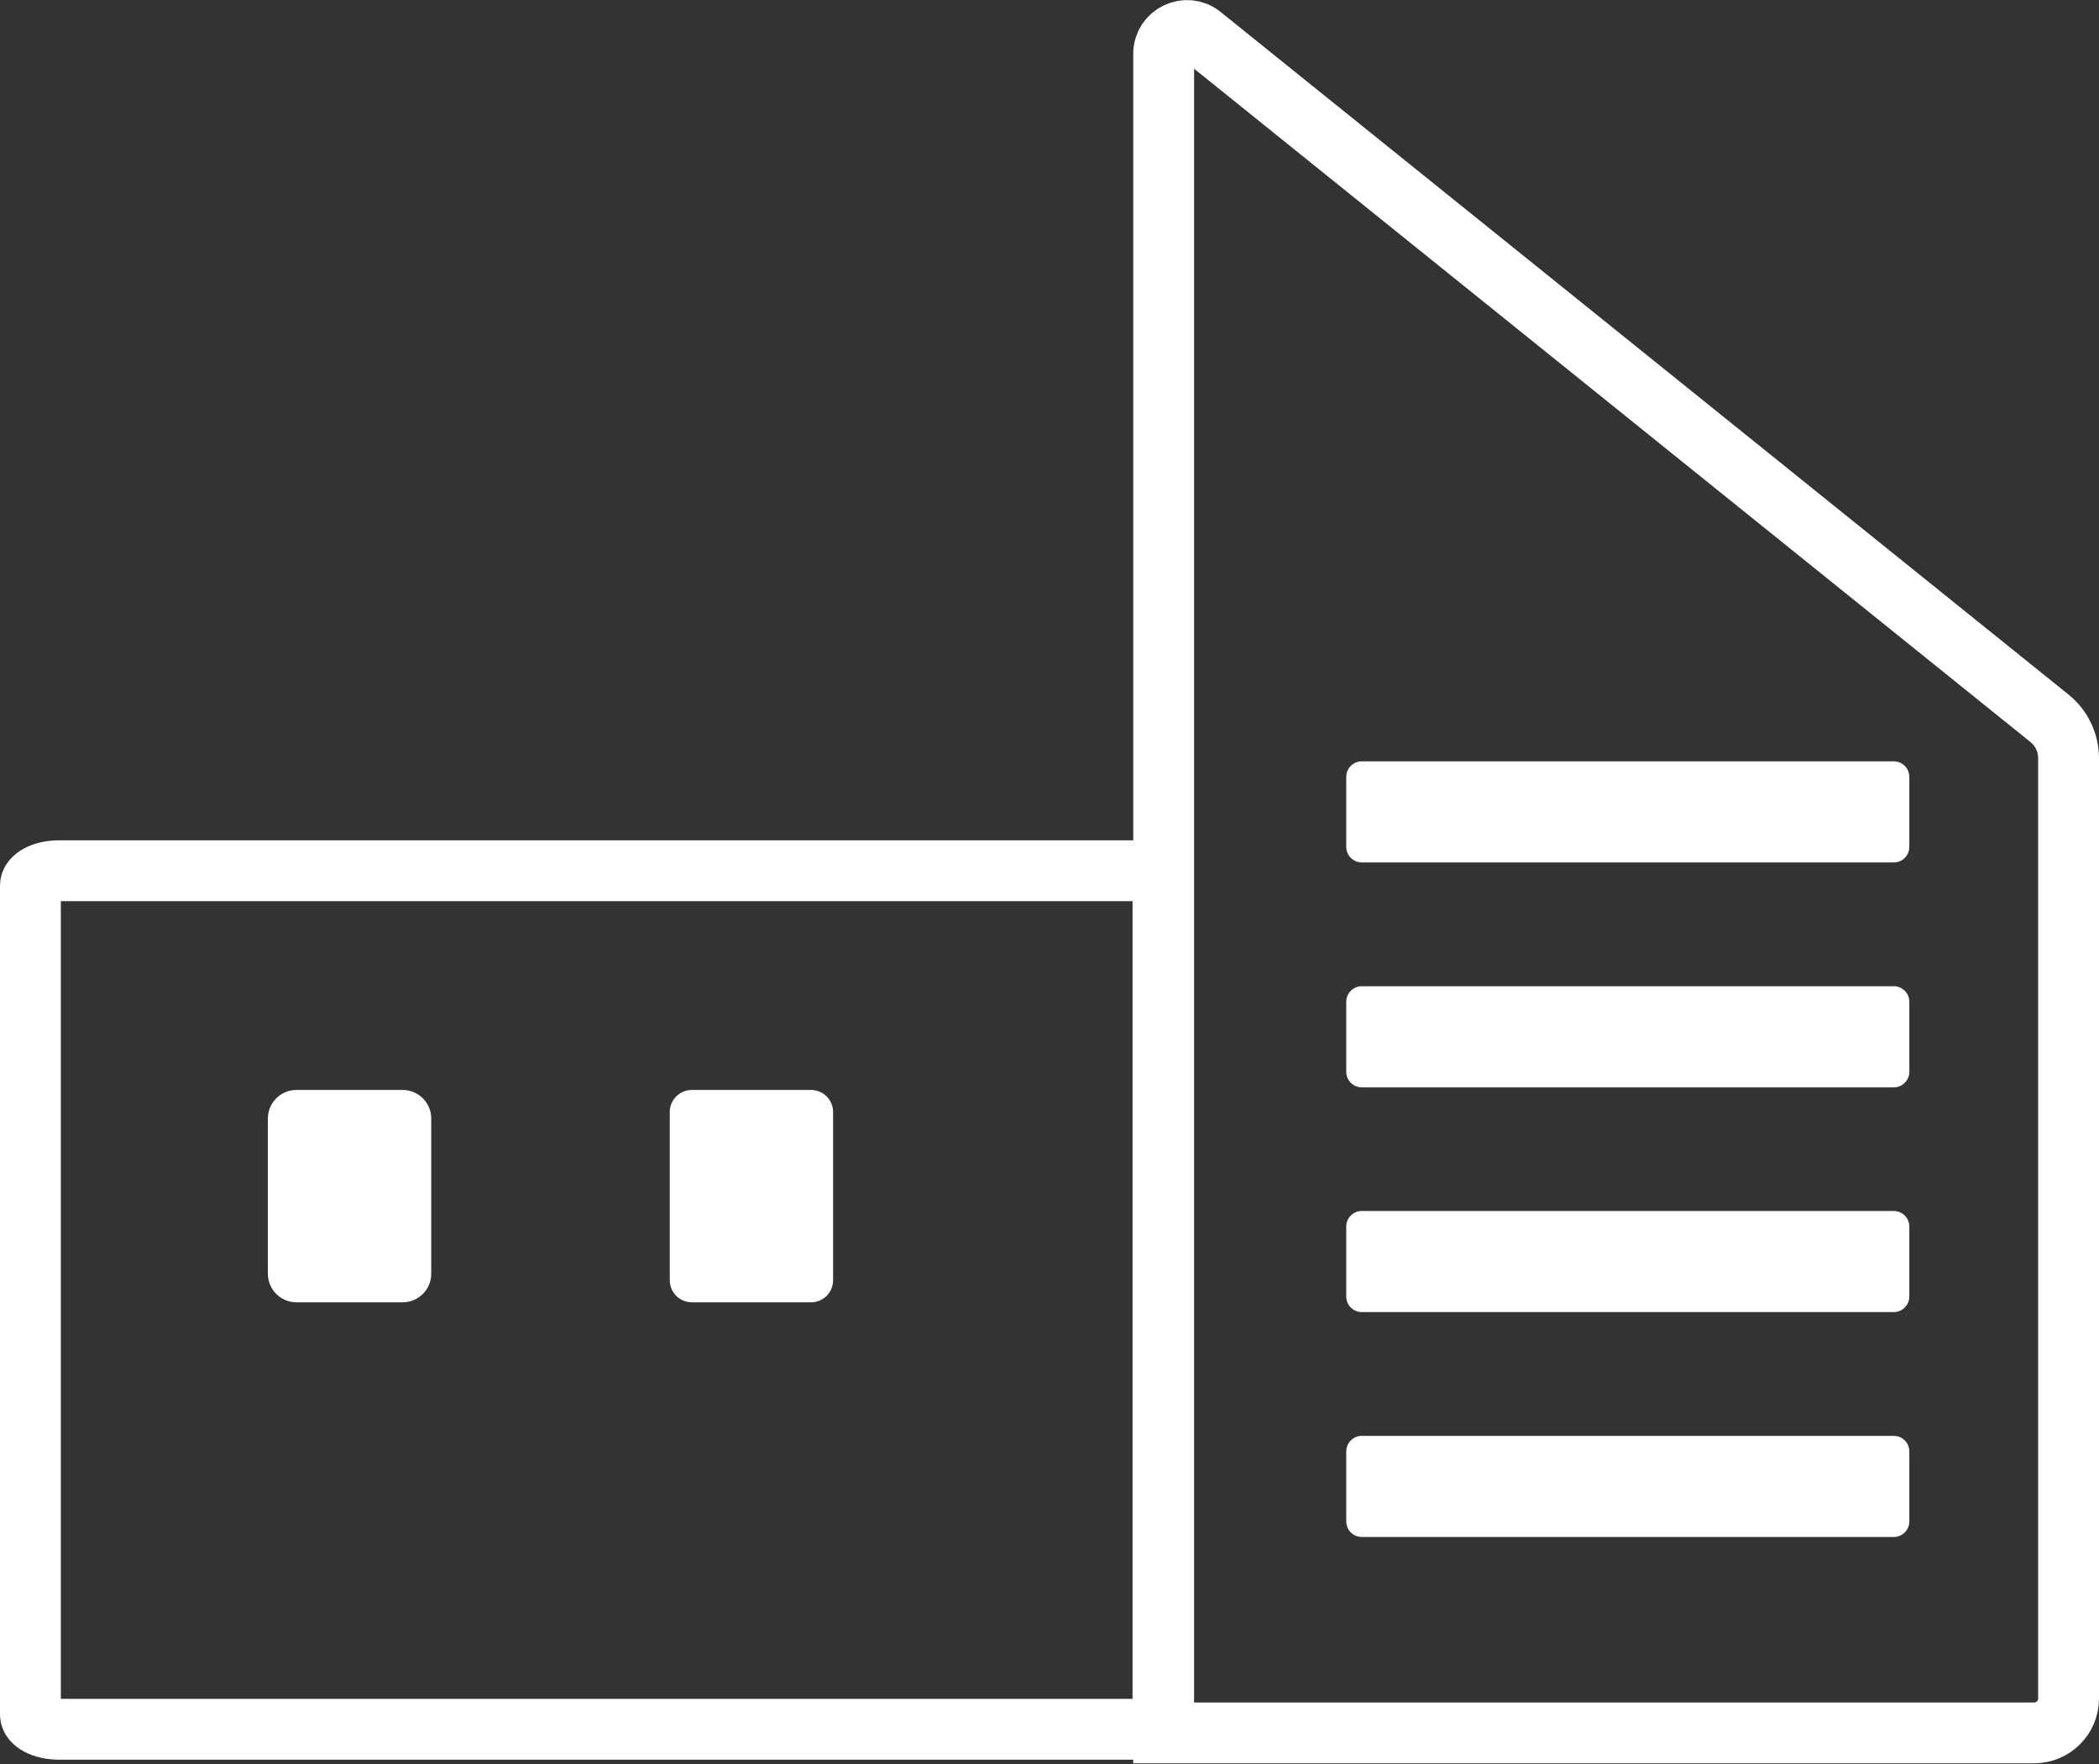
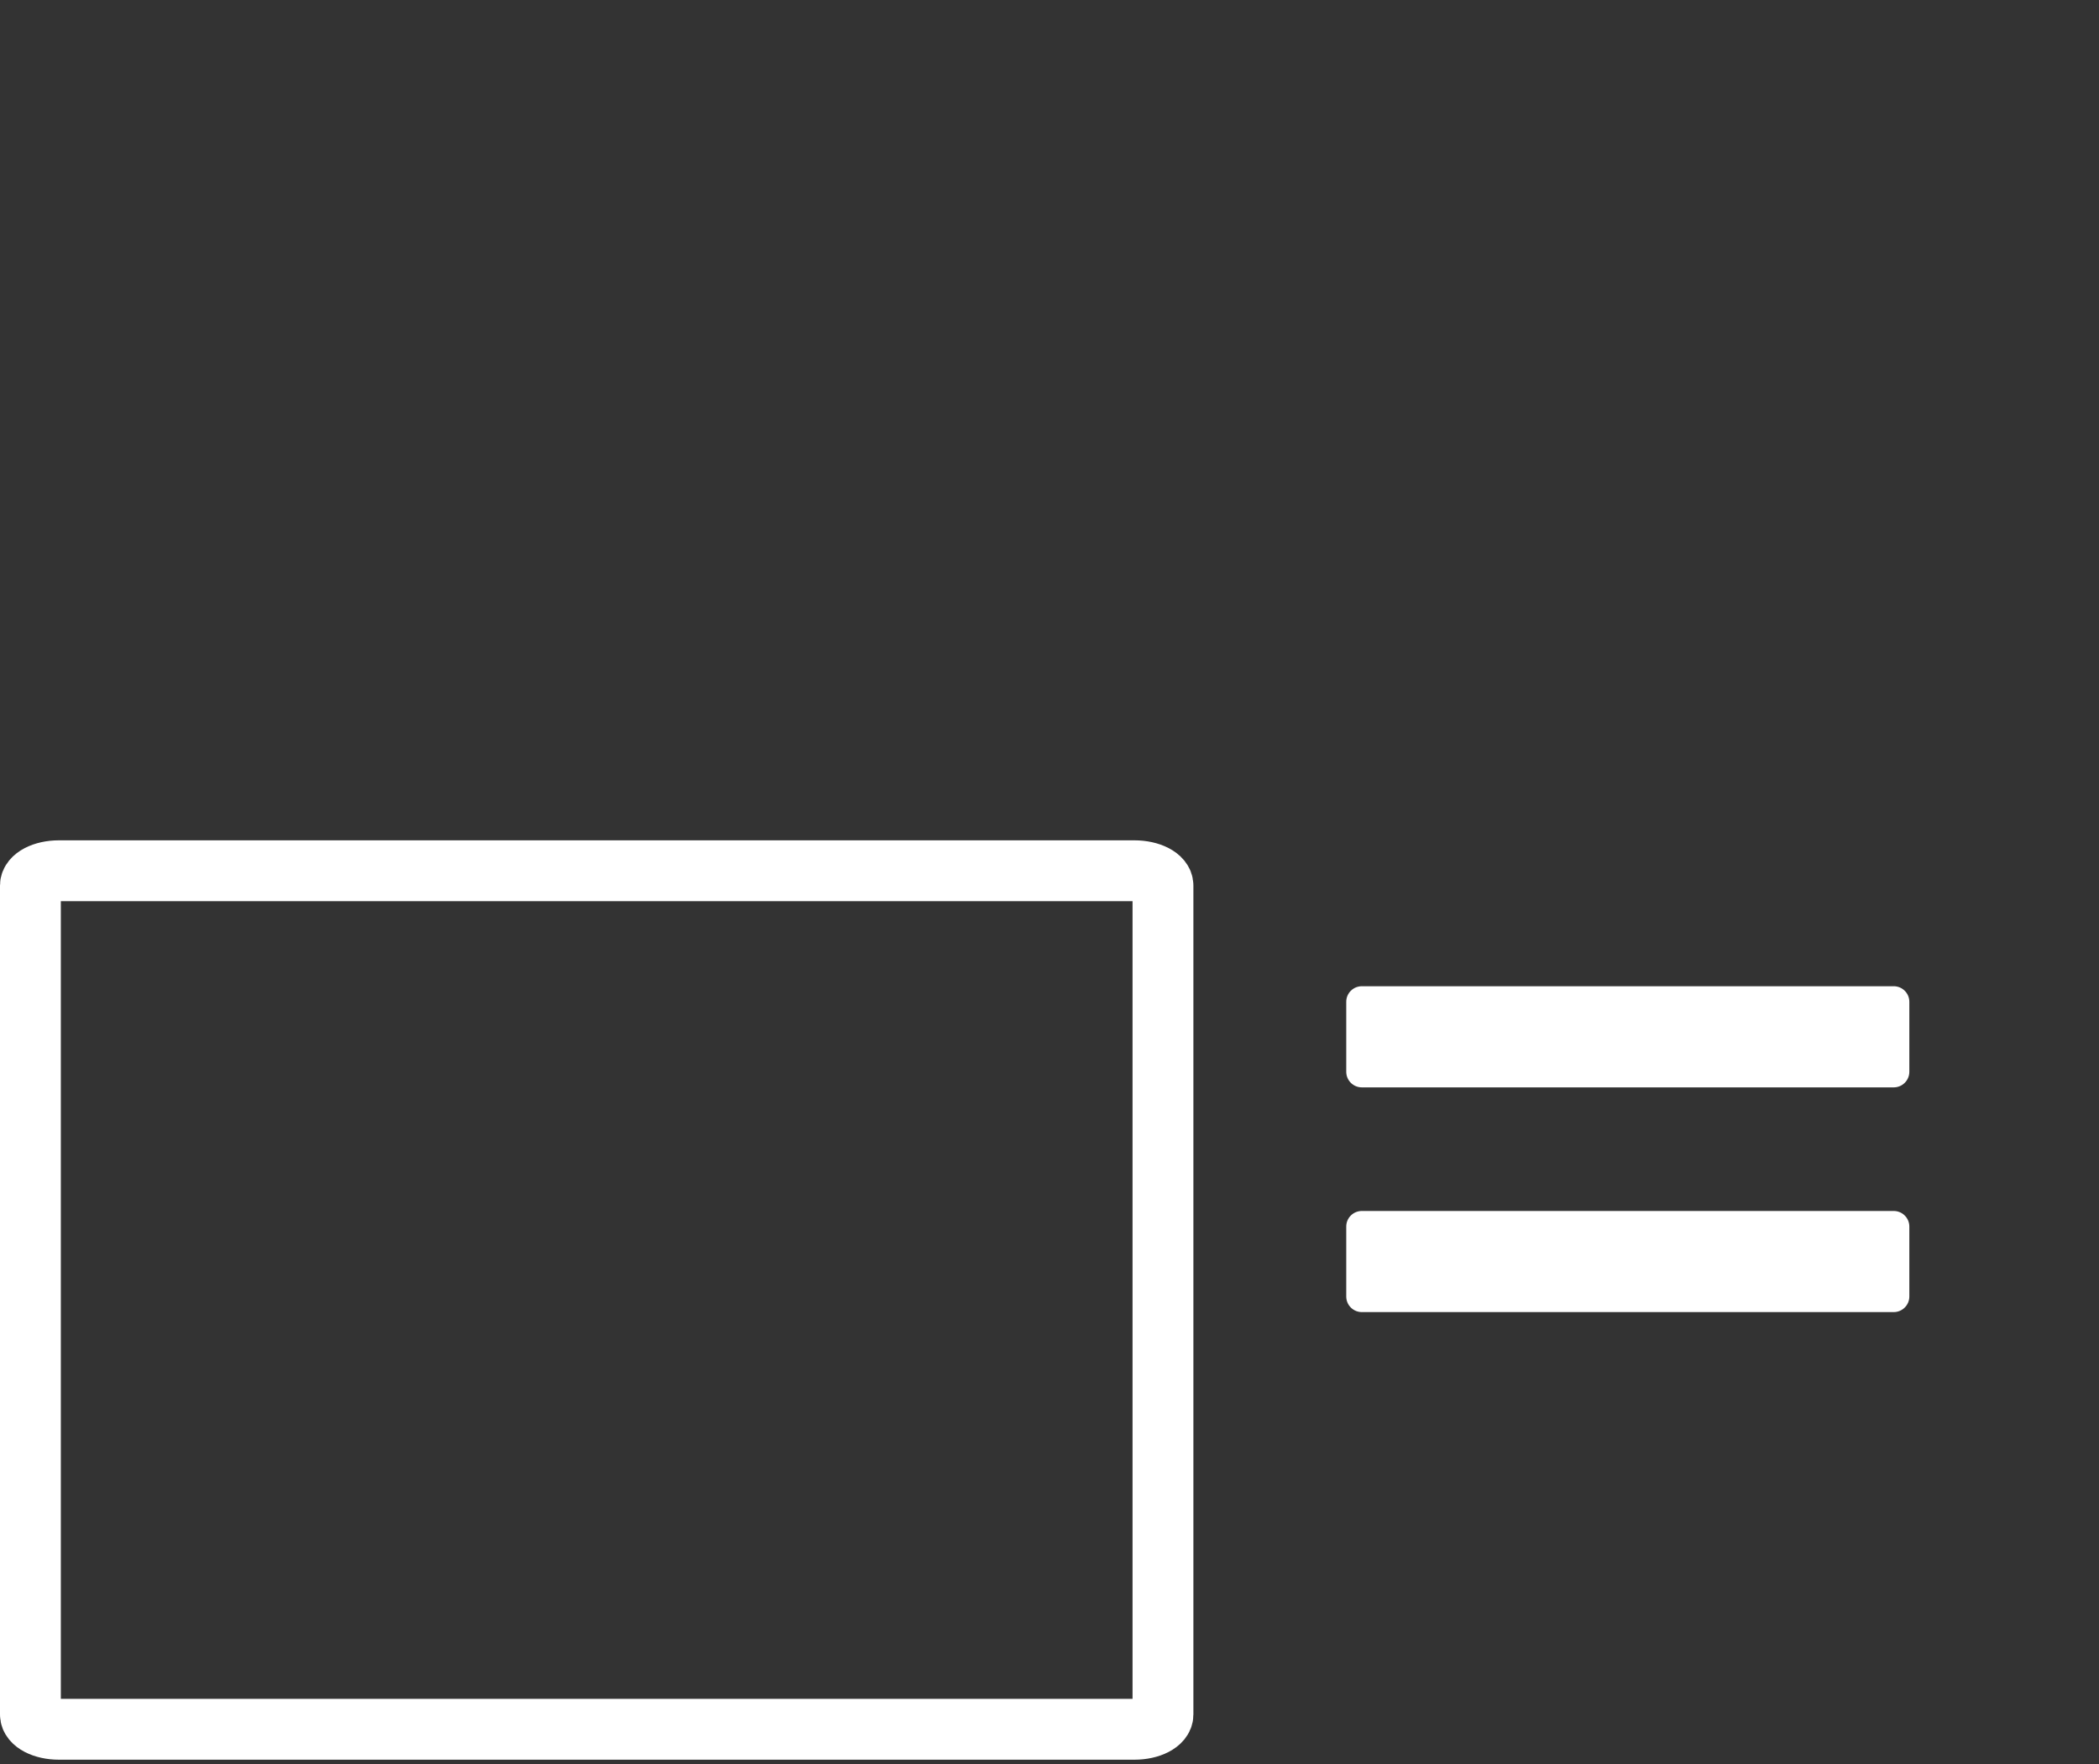
<svg xmlns="http://www.w3.org/2000/svg" width="69" height="58" viewBox="0 0 69 58" fill="none">
  <rect x="0" y="0" width="69" height="58" fill="#333333" stroke="none" />
-   <path d="M38.253 13.174V1.767C38.253 1.127 39 0.77 39.498 1.172L67.373 23.613C67.771 23.936 68 24.417 68 24.928V55.834C68 56.459 67.492 56.965 66.864 56.965H38.253V13.174Z" stroke="white" stroke-width="2" stroke-miterlimit="10" />
  <path d="M37.293 28.624H1.937C1.42 28.624 1 28.842 1 29.11V56.361C1 56.629 1.42 56.846 1.937 56.846H37.293C37.81 56.846 38.23 56.629 38.23 56.361V29.11C38.23 28.842 37.81 28.624 37.293 28.624Z" stroke="white" stroke-width="2" stroke-miterlimit="10" />
-   <path d="M13.234 35.83H9.748C9.228 35.83 8.806 36.249 8.806 36.767V41.873C8.806 42.391 9.228 42.811 9.748 42.811H13.234C13.754 42.811 14.176 42.391 14.176 41.873V36.767C14.176 36.249 13.754 35.83 13.234 35.83Z" fill="white" />
-   <path d="M26.659 35.83H22.744C22.342 35.83 22.017 36.154 22.017 36.554V42.086C22.017 42.486 22.342 42.811 22.744 42.811H26.659C27.061 42.811 27.386 42.486 27.386 42.086V36.554C27.386 36.154 27.061 35.83 26.659 35.83Z" fill="white" />
-   <path d="M62.252 25.027H44.768C44.485 25.027 44.255 25.256 44.255 25.538V27.84C44.255 28.123 44.485 28.351 44.768 28.351H62.252C62.535 28.351 62.765 28.123 62.765 27.84V25.538C62.765 25.256 62.535 25.027 62.252 25.027Z" fill="white" />
  <path d="M62.252 32.42H44.768C44.485 32.42 44.255 32.649 44.255 32.931V35.233C44.255 35.516 44.485 35.745 44.768 35.745H62.252C62.535 35.745 62.765 35.516 62.765 35.233V32.931C62.765 32.649 62.535 32.42 62.252 32.42Z" fill="white" />
  <path d="M62.252 39.808H44.768C44.485 39.808 44.255 40.037 44.255 40.319V42.621C44.255 42.903 44.485 43.132 44.768 43.132H62.252C62.535 43.132 62.765 42.903 62.765 42.621V40.319C62.765 40.037 62.535 39.808 62.252 39.808Z" fill="white" />
-   <path d="M62.252 47.201H44.768C44.485 47.201 44.255 47.429 44.255 47.712V50.014C44.255 50.296 44.485 50.525 44.768 50.525H62.252C62.535 50.525 62.765 50.296 62.765 50.014V47.712C62.765 47.429 62.535 47.201 62.252 47.201Z" fill="white" />
</svg>